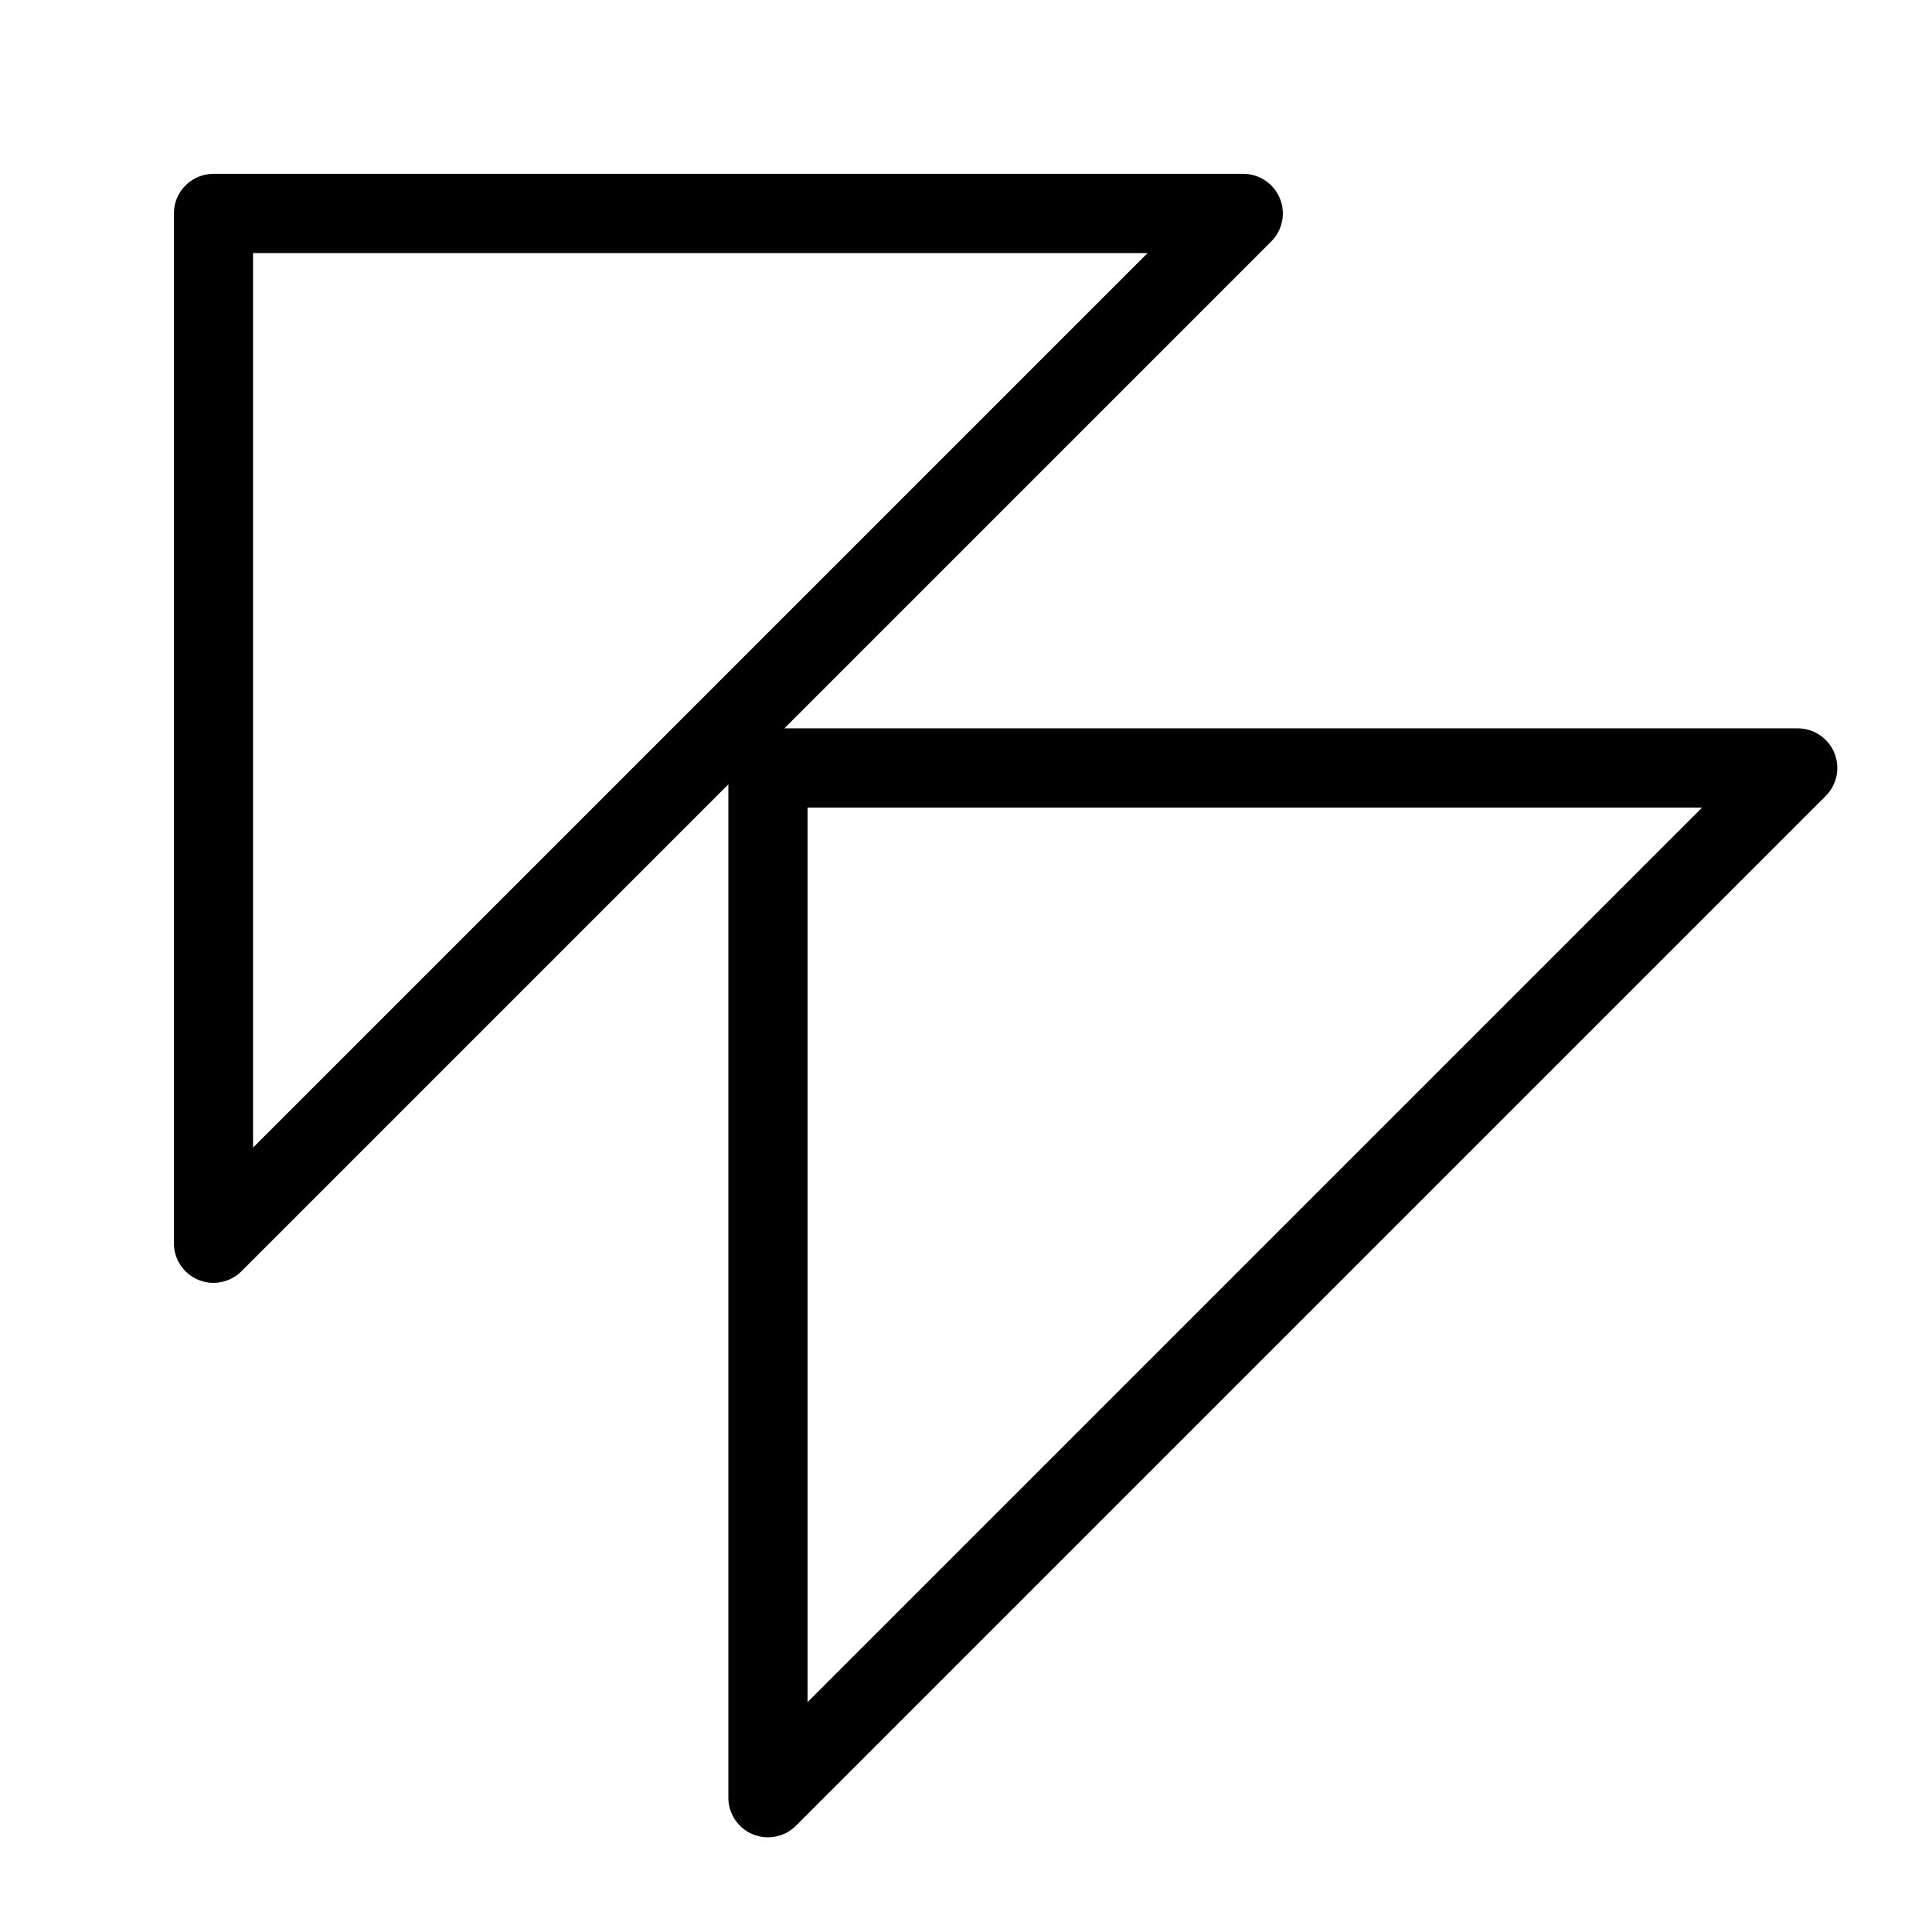
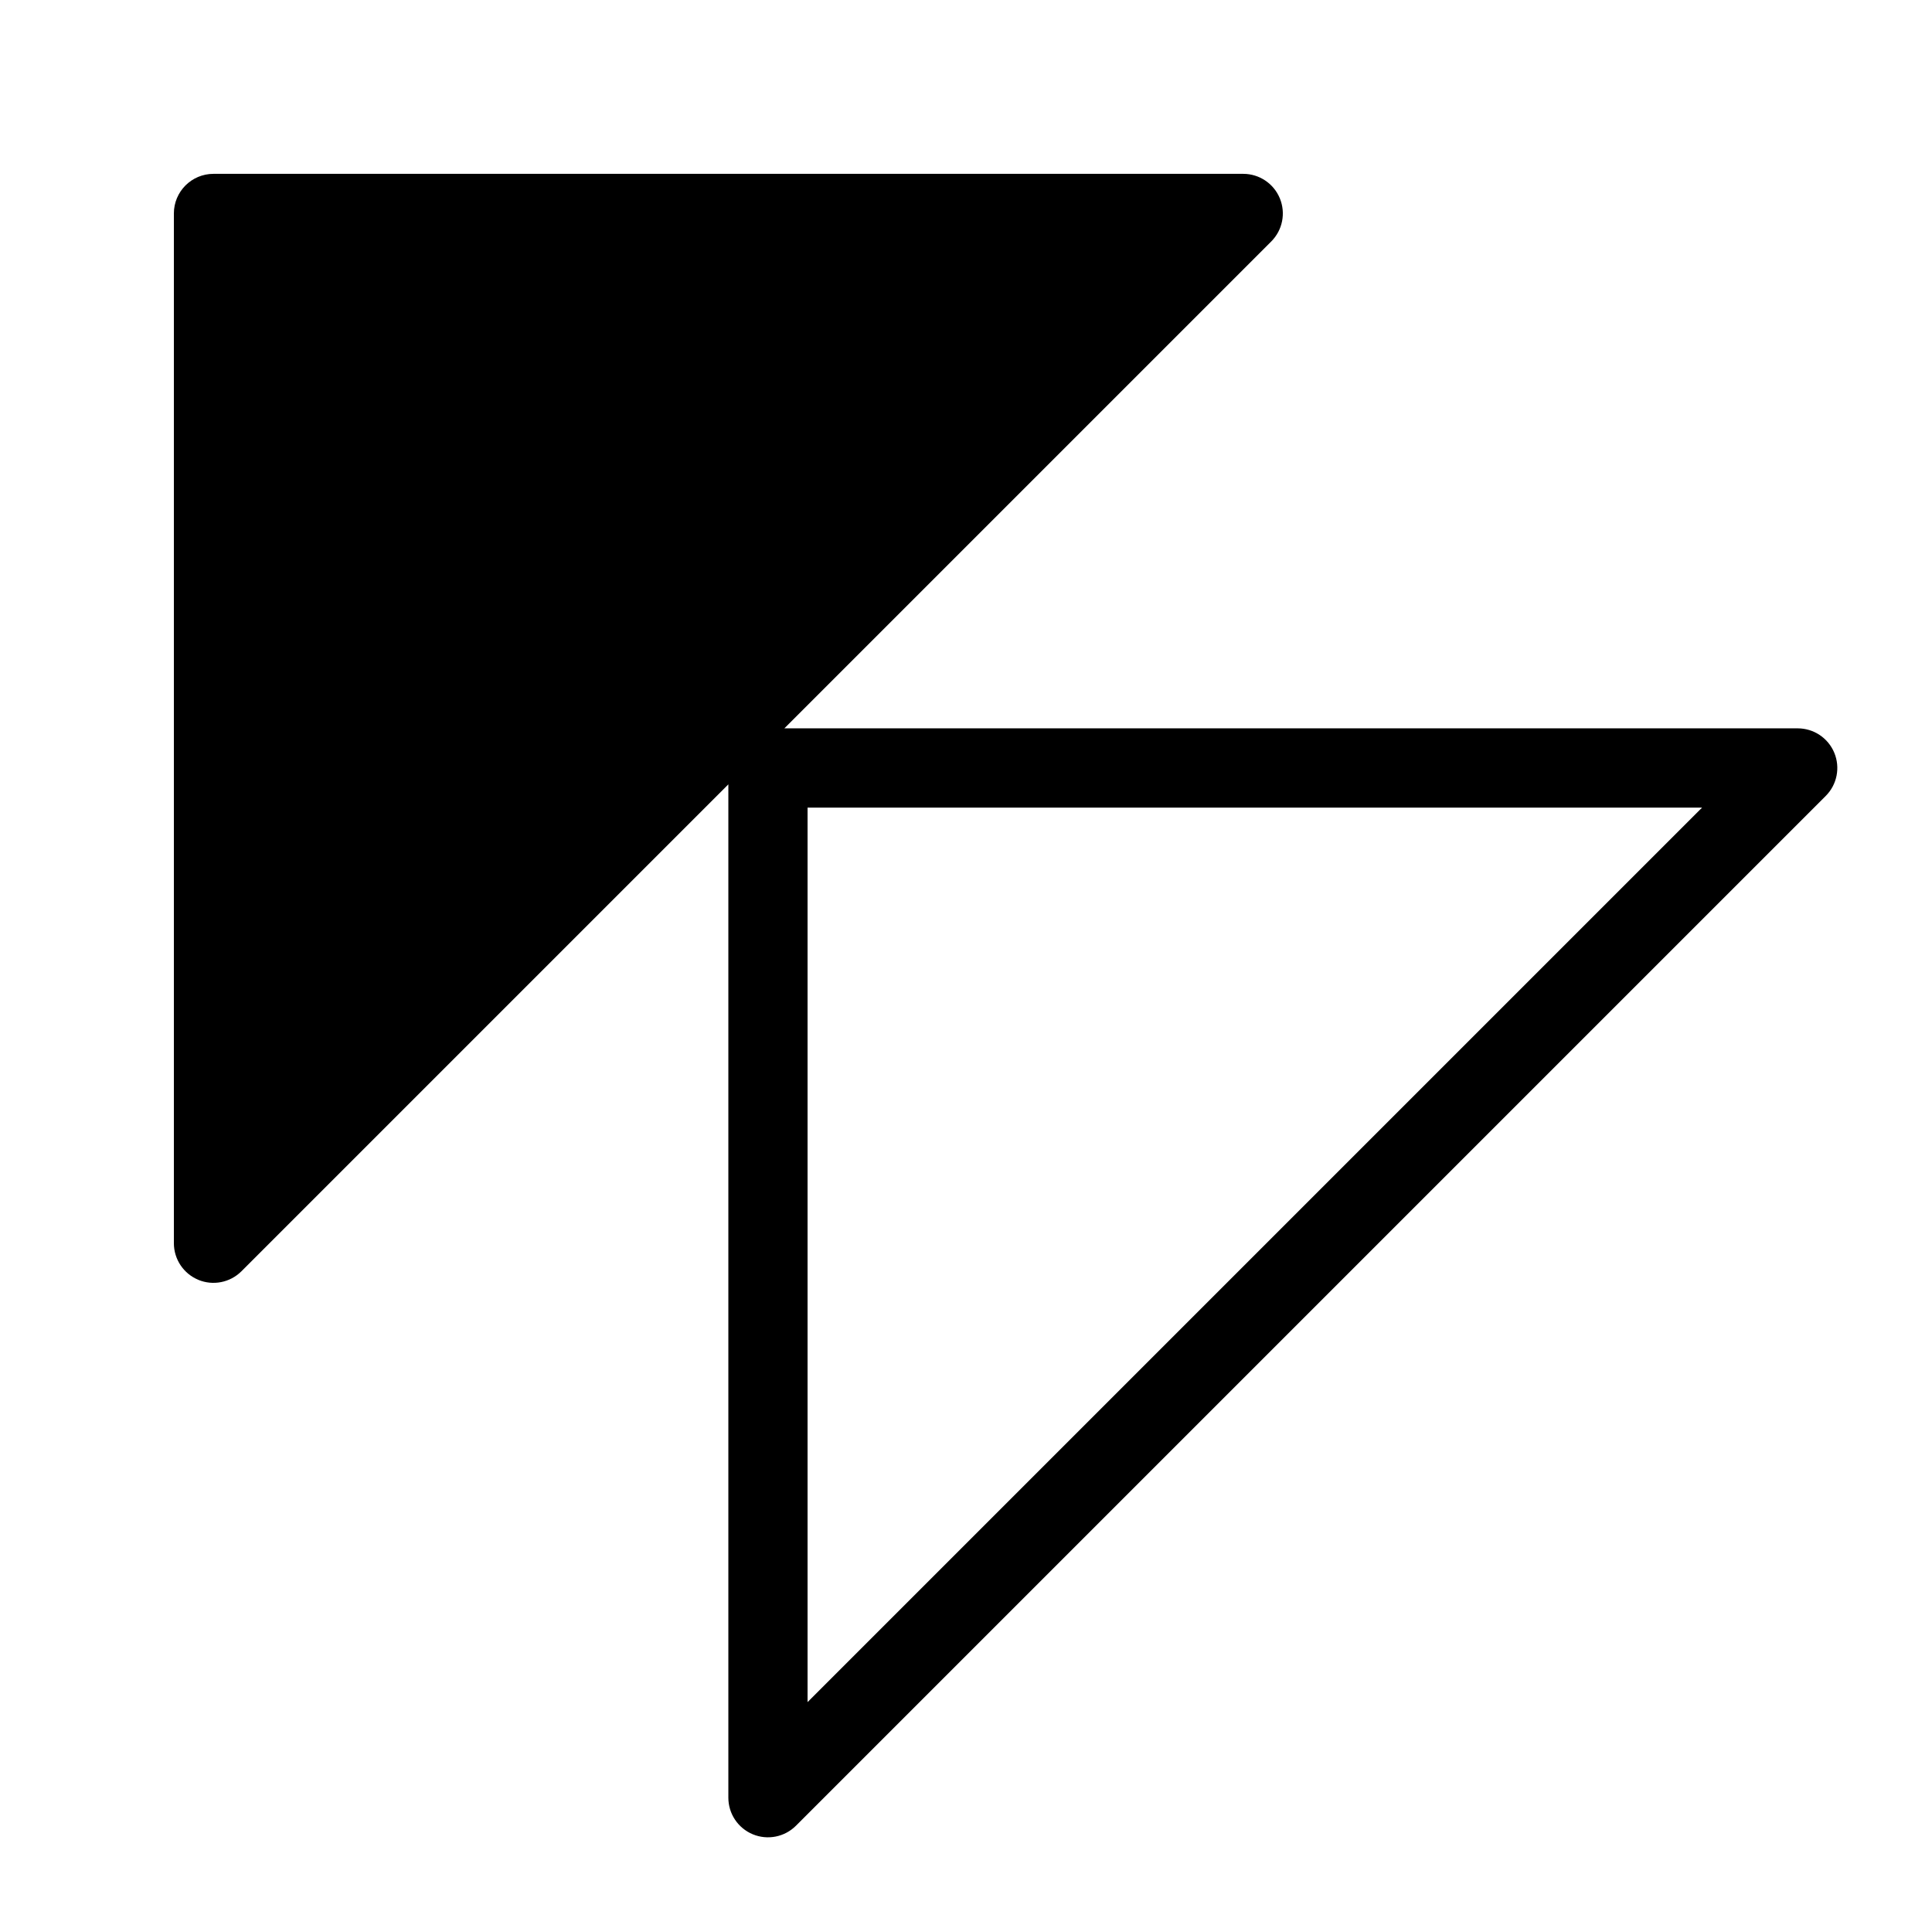
<svg xmlns="http://www.w3.org/2000/svg" fill="#000000" width="800px" height="800px" version="1.1" viewBox="144 144 512 512">
-   <path d="m196.55 483.17c3.922 1.625 8.438 0.727 11.441-2.277l129.03-129.03v268.55c0 4.246 2.559 8.07 6.481 9.695 3.918 1.625 8.434 0.727 11.434-2.273l272.9-272.9c3-3 3.898-7.516 2.273-11.434-1.625-3.922-5.449-6.481-9.695-6.481h-268.55l129.03-129.03c3-3.004 3.898-7.516 2.273-11.438-1.621-3.922-5.449-6.481-9.691-6.481h-272.9c-5.797 0-10.496 4.699-10.496 10.496v272.9c0 4.242 2.555 8.07 6.477 9.695zm161.46-125.15h237.06l-237.06 237.06zm-146.95-146.95h237.06l-237.06 237.06z" />
+   <path d="m196.55 483.17c3.922 1.625 8.438 0.727 11.441-2.277l129.03-129.03v268.55c0 4.246 2.559 8.07 6.481 9.695 3.918 1.625 8.434 0.727 11.434-2.273l272.9-272.9c3-3 3.898-7.516 2.273-11.434-1.625-3.922-5.449-6.481-9.695-6.481h-268.55l129.03-129.03c3-3.004 3.898-7.516 2.273-11.438-1.621-3.922-5.449-6.481-9.691-6.481h-272.9c-5.797 0-10.496 4.699-10.496 10.496v272.9c0 4.242 2.555 8.07 6.477 9.695zm161.46-125.15h237.06l-237.06 237.06zm-146.95-146.95l-237.06 237.06z" />
</svg>